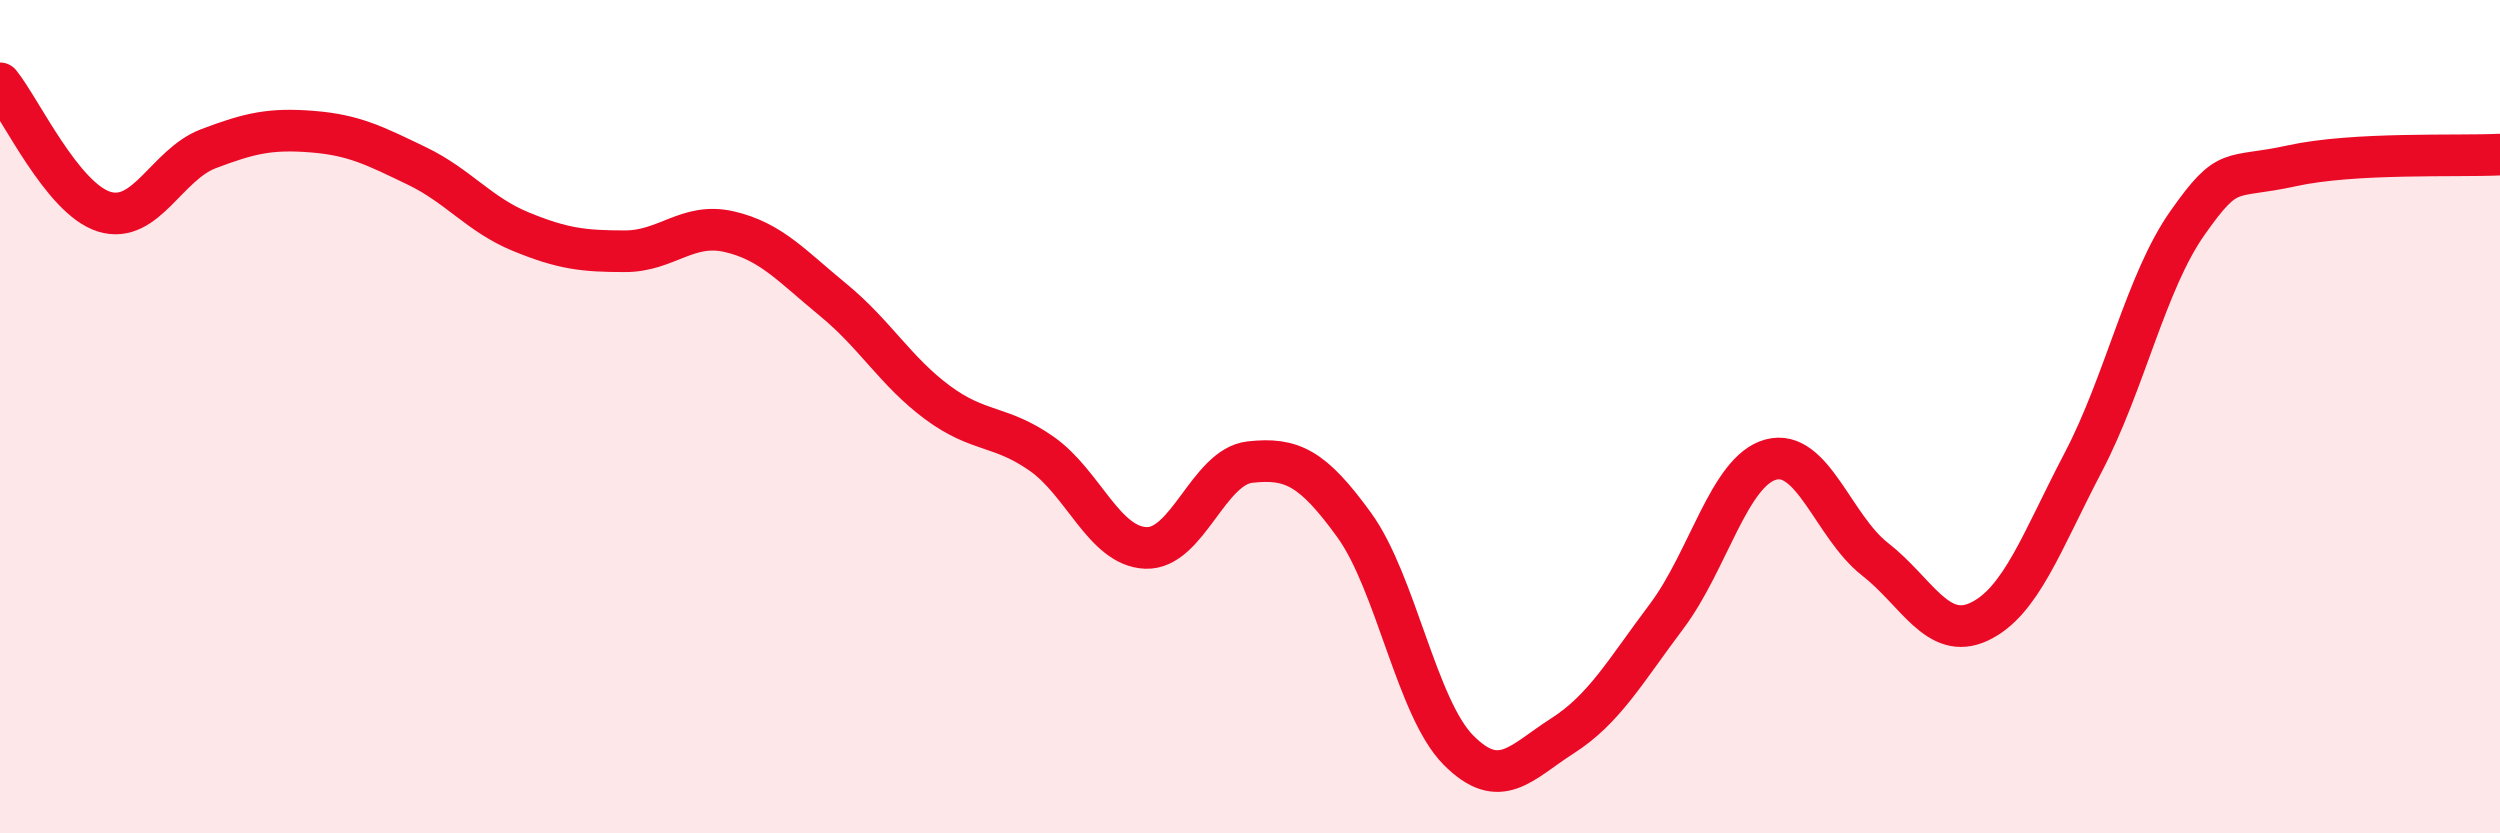
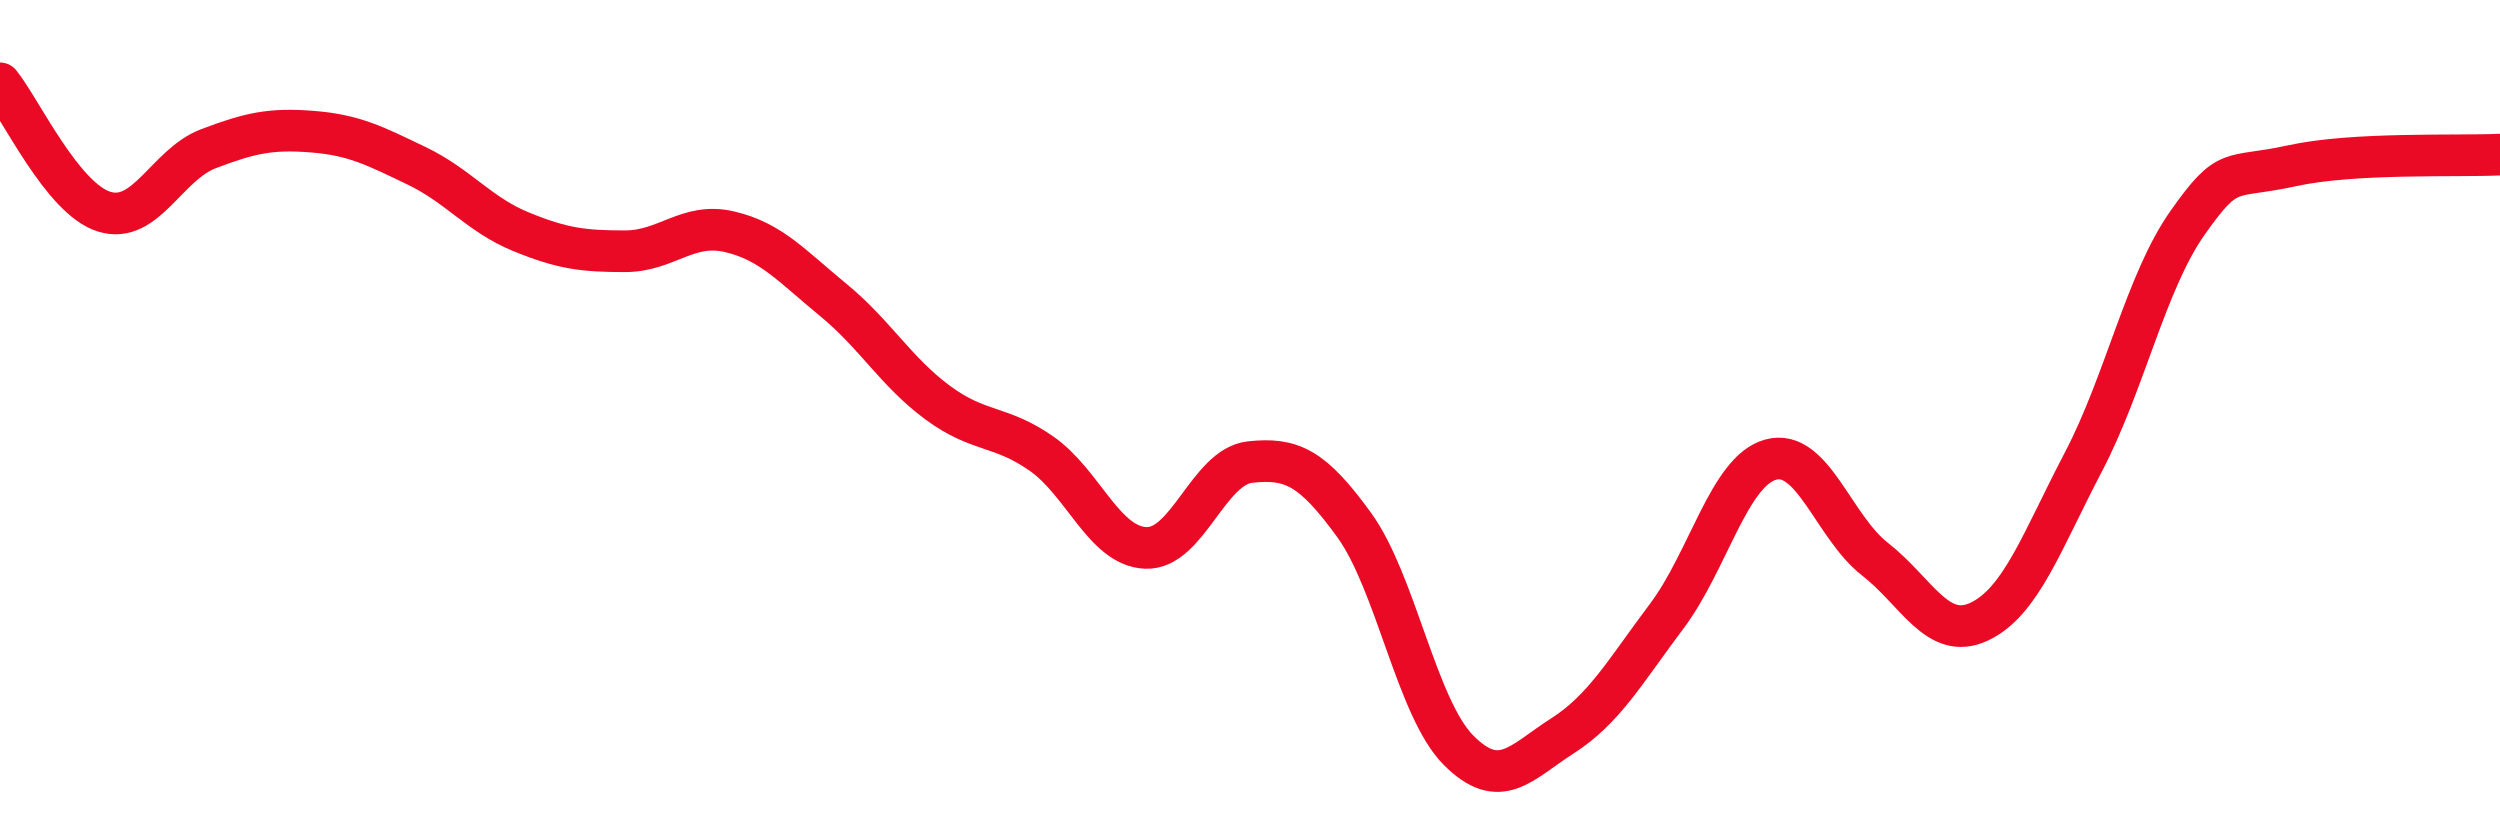
<svg xmlns="http://www.w3.org/2000/svg" width="60" height="20" viewBox="0 0 60 20">
-   <path d="M 0,2 C 0.5,2.62 1.5,4.77 2.5,5.08 C 3.5,5.39 4,3.95 5,3.57 C 6,3.19 6.5,3.08 7.5,3.16 C 8.5,3.24 9,3.5 10,3.98 C 11,4.46 11.5,5.15 12.5,5.56 C 13.5,5.97 14,6.03 15,6.03 C 16,6.03 16.5,5.33 17.5,5.56 C 18.5,5.79 19,6.38 20,7.2 C 21,8.02 21.5,8.92 22.5,9.66 C 23.5,10.4 24,10.19 25,10.89 C 26,11.59 26.5,13.11 27.5,13.15 C 28.5,13.19 29,11.2 30,11.09 C 31,10.98 31.5,11.22 32.5,12.6 C 33.5,13.98 34,16.99 35,18 C 36,19.01 36.5,18.3 37.5,17.66 C 38.5,17.02 39,16.12 40,14.79 C 41,13.46 41.5,11.3 42.5,11.03 C 43.5,10.76 44,12.64 45,13.42 C 46,14.2 46.5,15.39 47.5,14.92 C 48.5,14.45 49,13 50,11.09 C 51,9.18 51.5,6.77 52.5,5.35 C 53.5,3.93 53.5,4.31 55,3.98 C 56.5,3.65 59,3.76 60,3.71L60 20L0 20Z" fill="#EB0A25" opacity="0.1" stroke-linecap="round" stroke-linejoin="round" />
  <path d="M 0,2 C 0.5,2.62 1.5,4.77 2.5,5.08 C 3.5,5.39 4,3.95 5,3.57 C 6,3.19 6.5,3.08 7.5,3.16 C 8.5,3.24 9,3.5 10,3.98 C 11,4.46 11.5,5.15 12.5,5.56 C 13.5,5.97 14,6.03 15,6.03 C 16,6.03 16.5,5.33 17.5,5.56 C 18.5,5.79 19,6.38 20,7.2 C 21,8.02 21.5,8.92 22.5,9.66 C 23.5,10.4 24,10.19 25,10.89 C 26,11.59 26.5,13.11 27.5,13.15 C 28.5,13.19 29,11.2 30,11.09 C 31,10.98 31.5,11.22 32.5,12.6 C 33.5,13.98 34,16.99 35,18 C 36,19.01 36.5,18.3 37.5,17.66 C 38.5,17.02 39,16.12 40,14.79 C 41,13.46 41.5,11.3 42.5,11.03 C 43.5,10.76 44,12.64 45,13.42 C 46,14.2 46.5,15.39 47.5,14.92 C 48.5,14.45 49,13 50,11.09 C 51,9.18 51.5,6.77 52.5,5.35 C 53.5,3.93 53.5,4.31 55,3.98 C 56.5,3.65 59,3.76 60,3.71" stroke="#EB0A25" stroke-width="1" fill="none" stroke-linecap="round" stroke-linejoin="round" />
</svg>